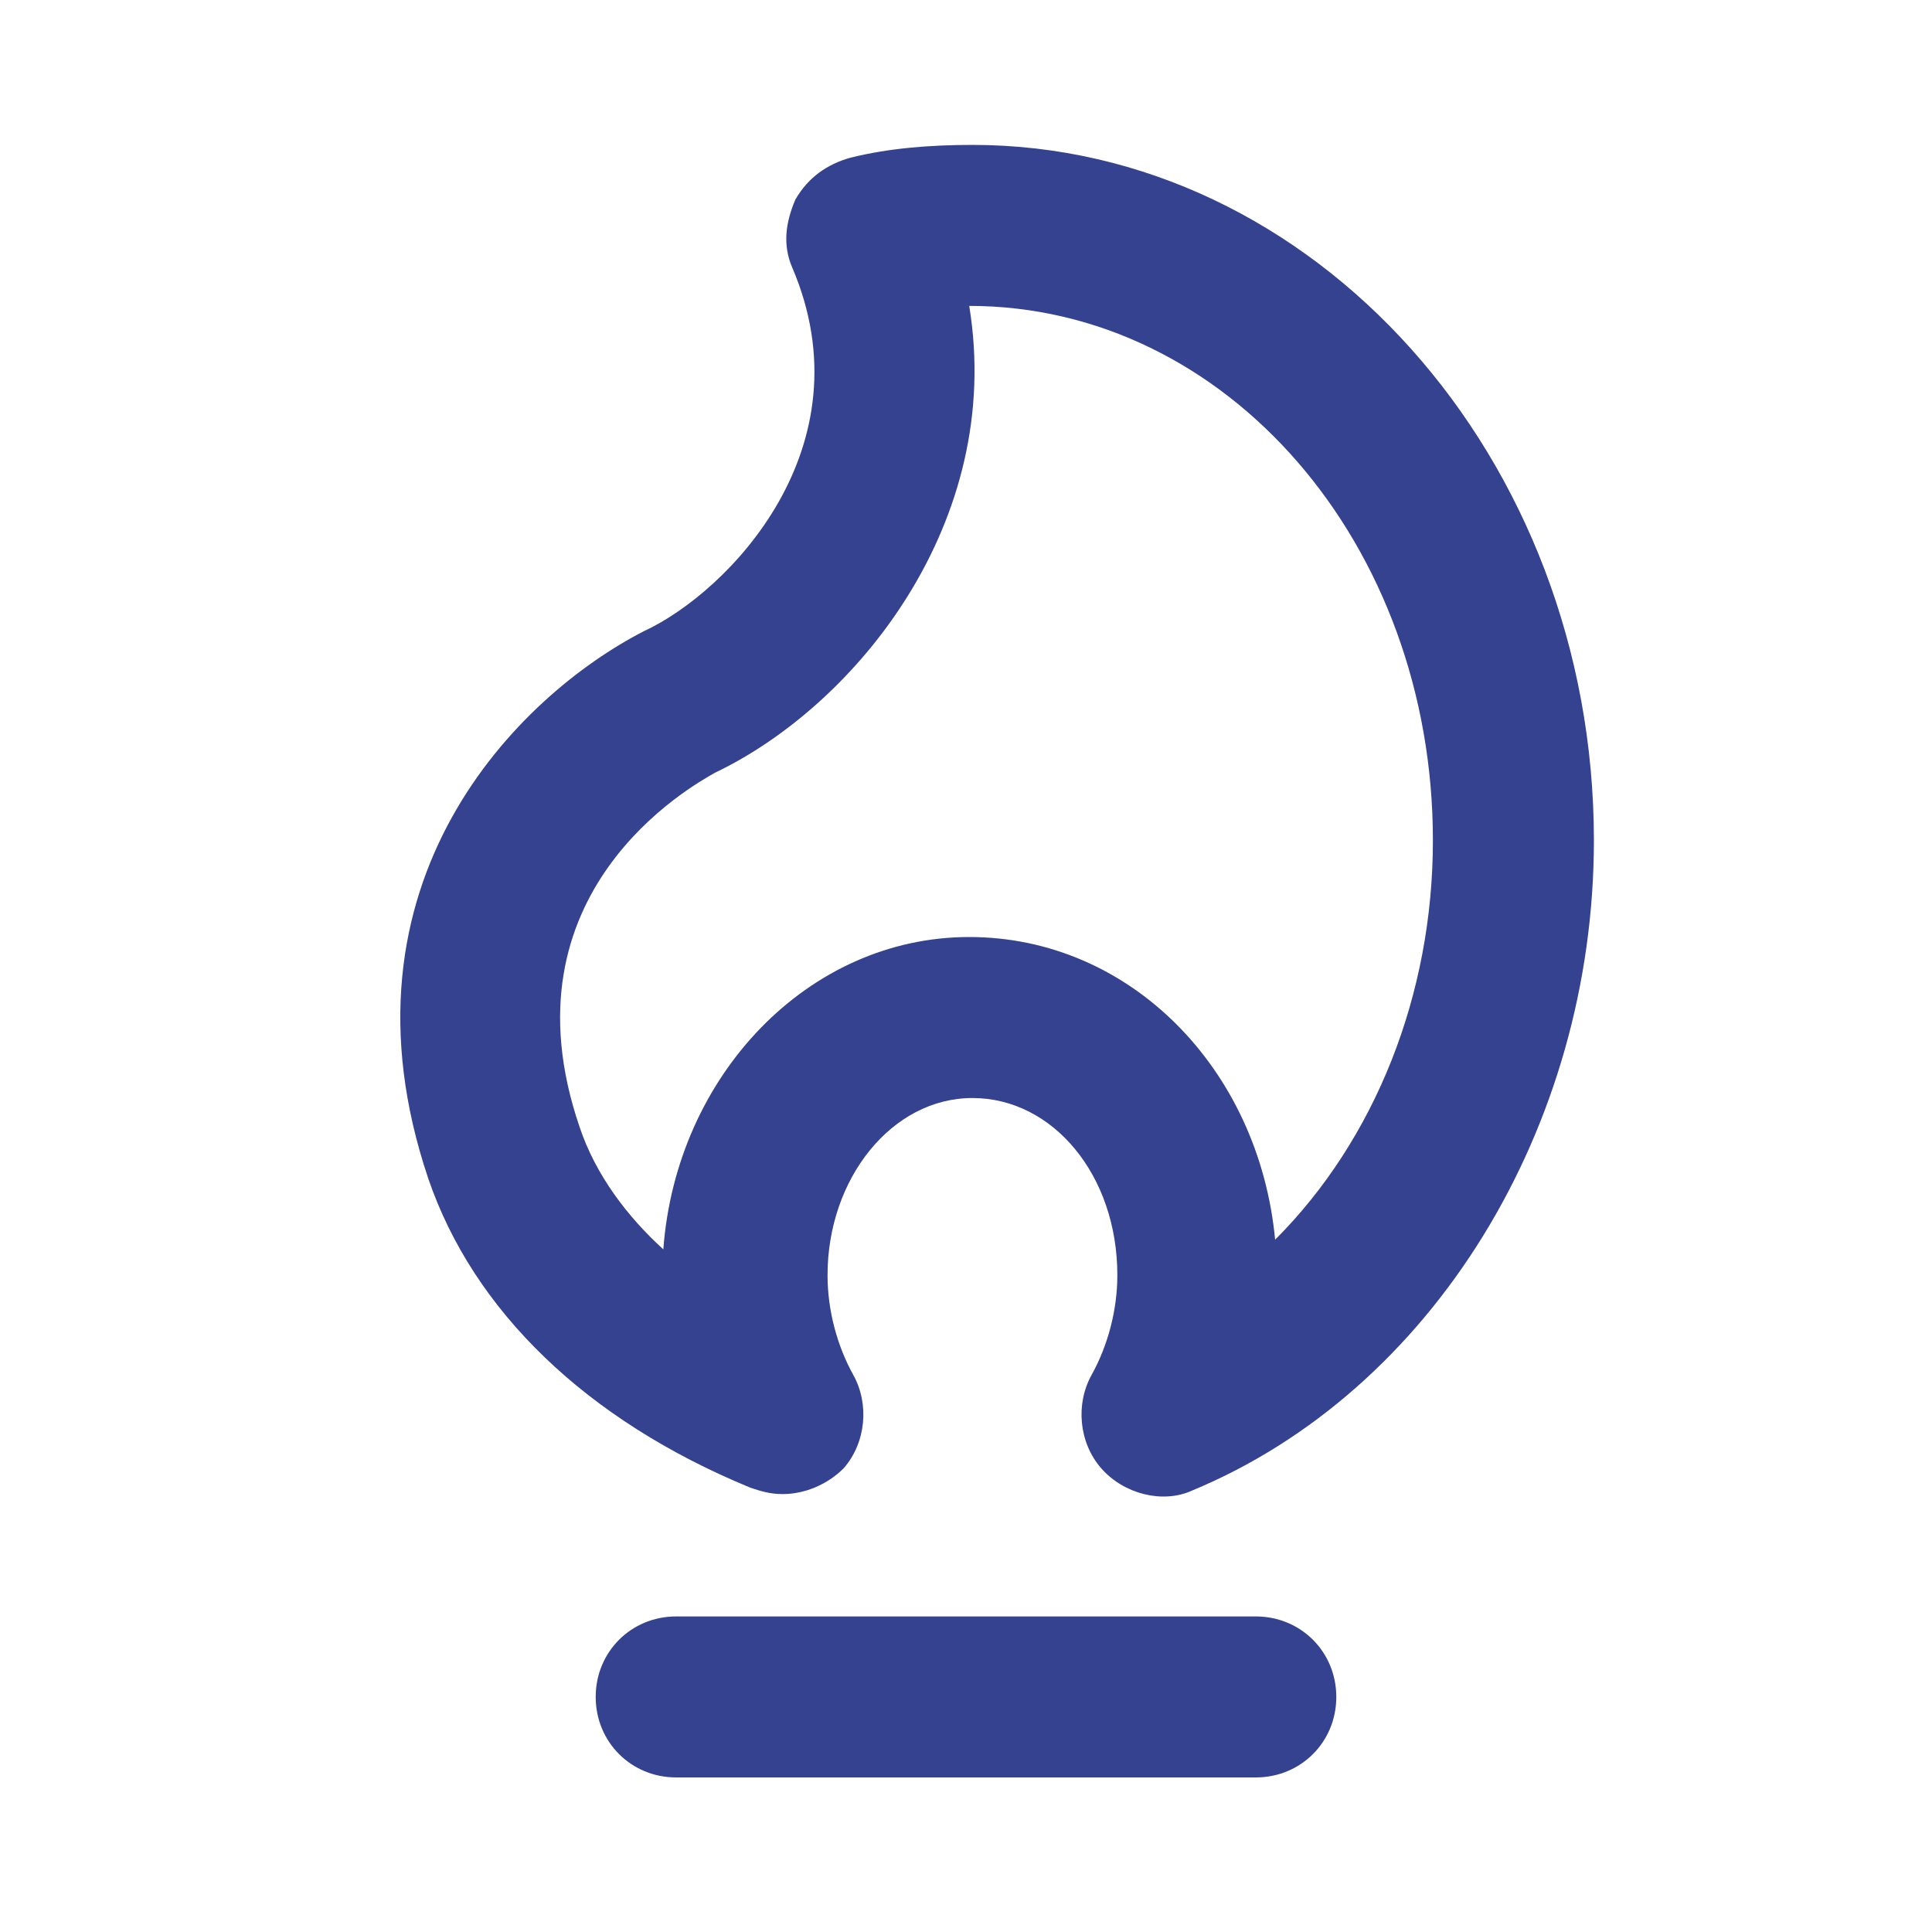
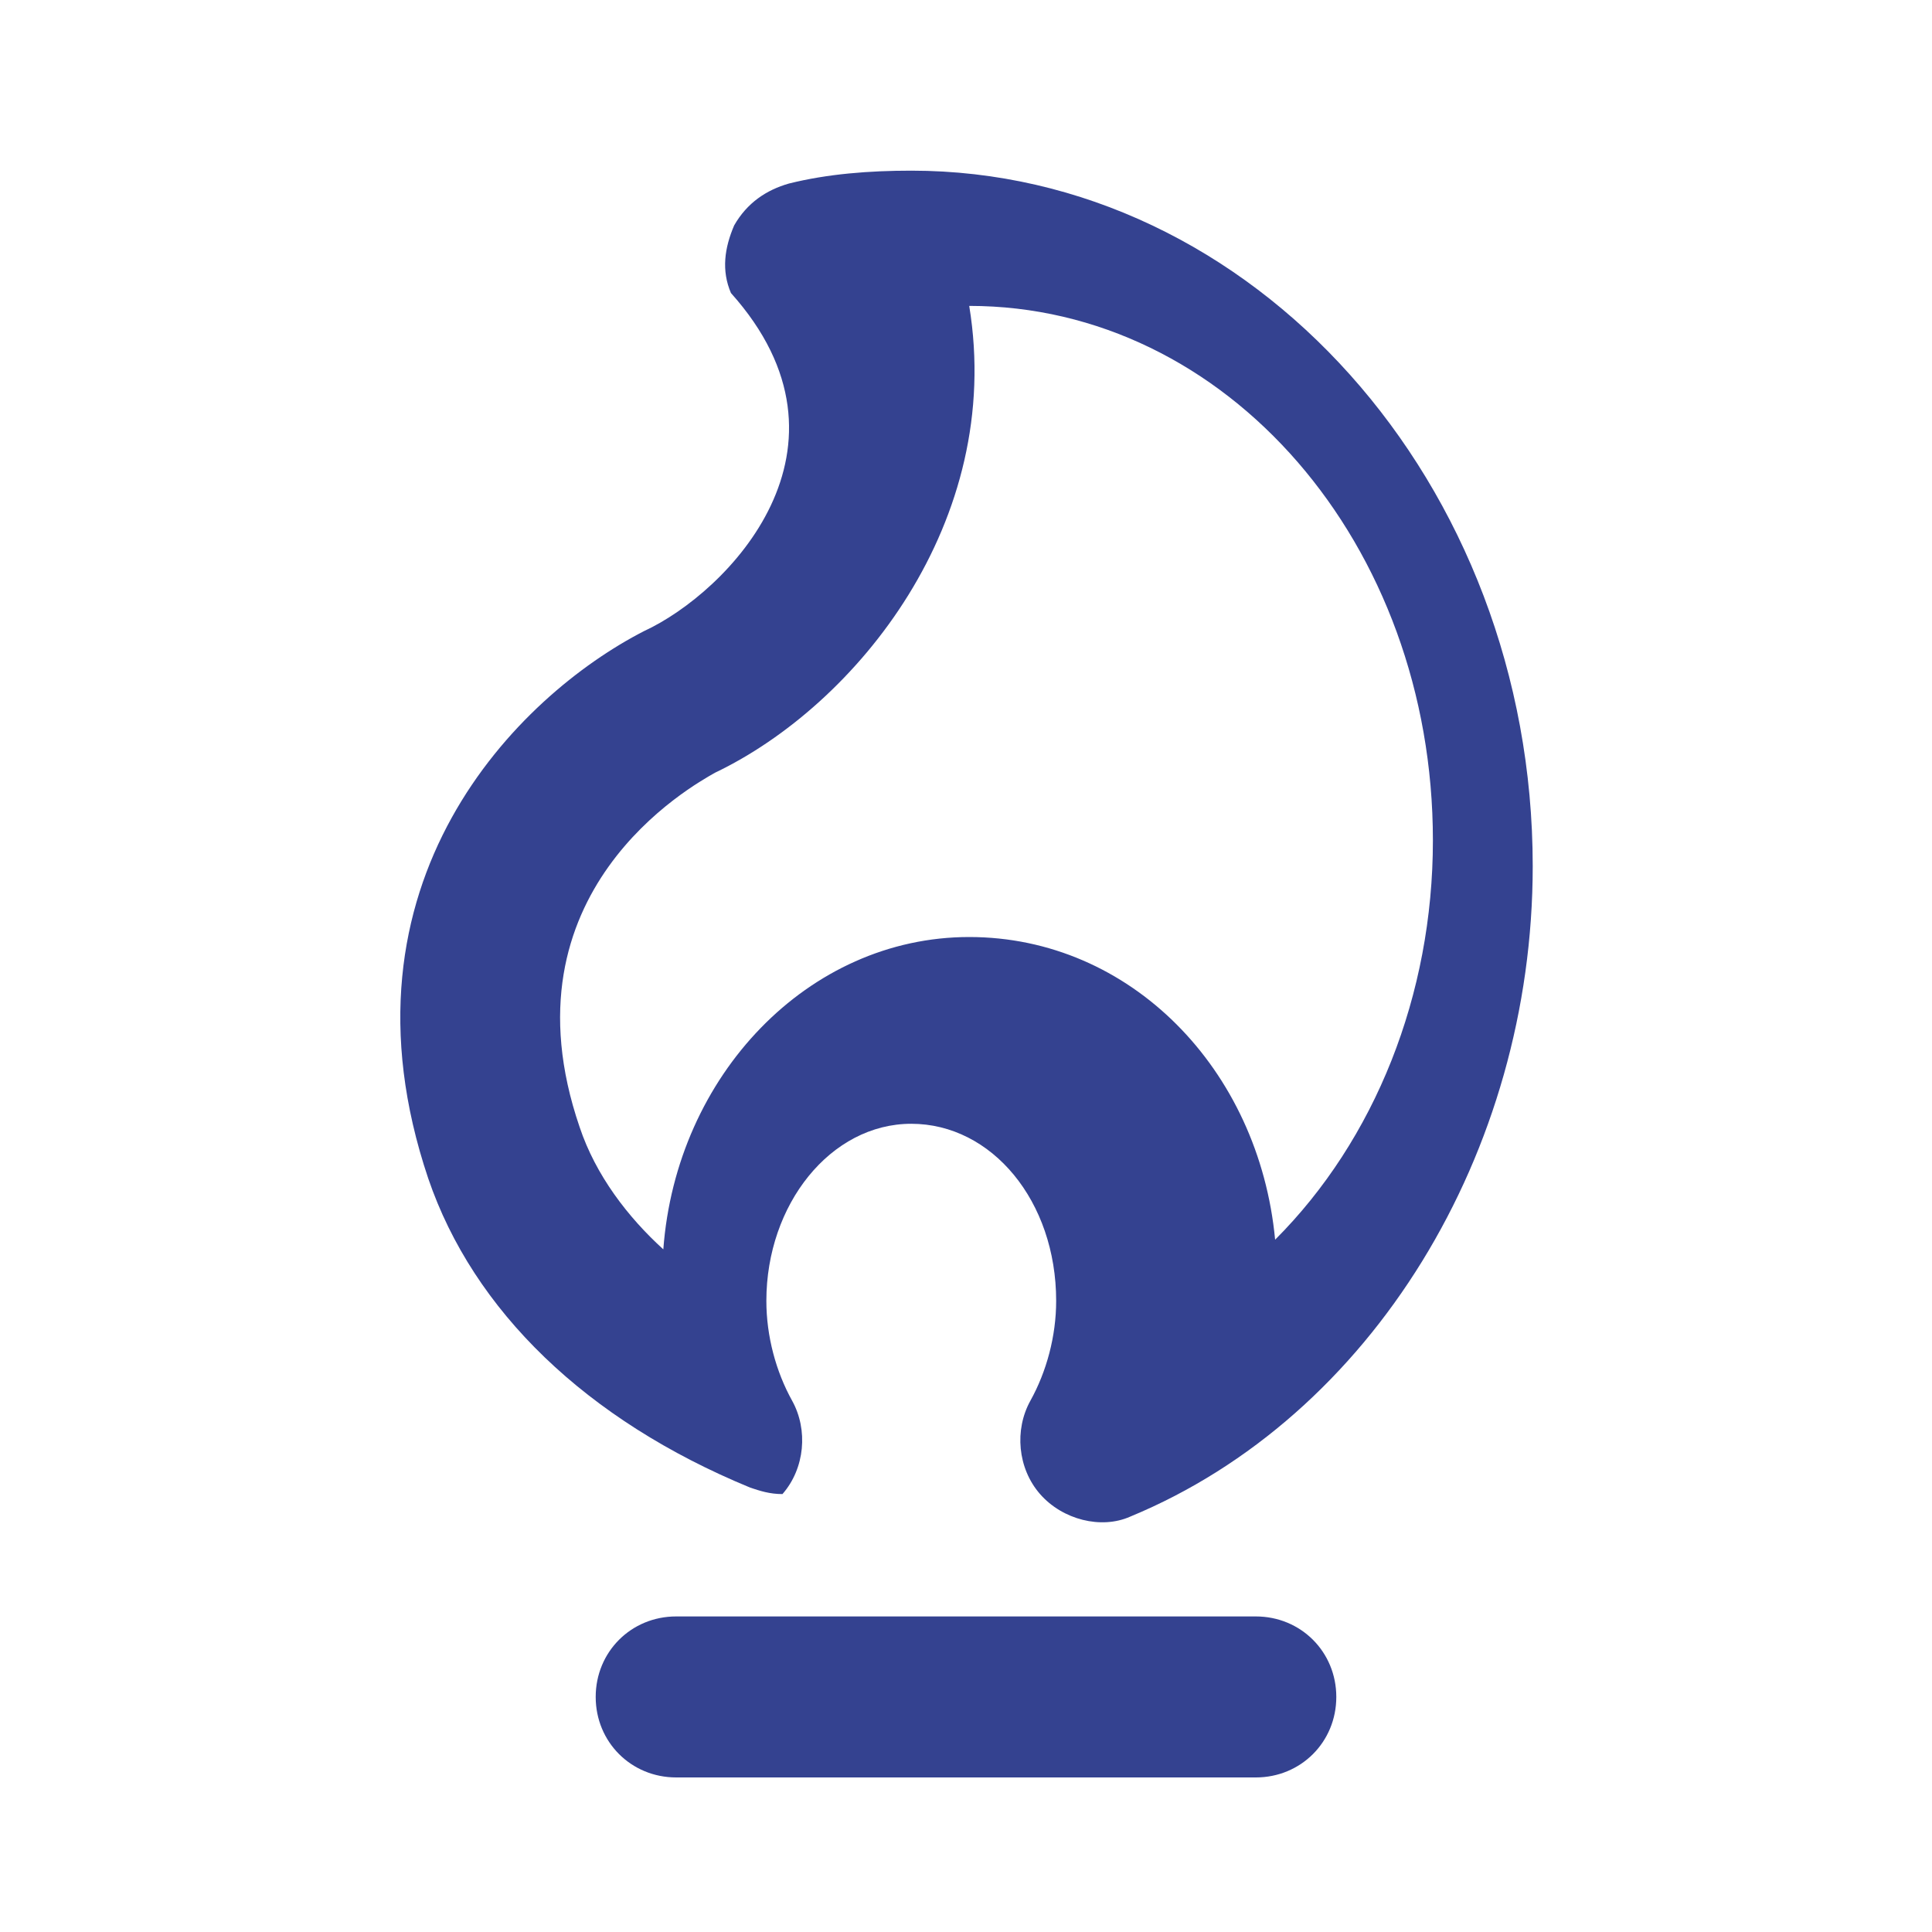
<svg xmlns="http://www.w3.org/2000/svg" version="1.1" id="Layer_1" x="0px" y="0px" viewBox="0 0 60 60" style="enable-background:new 0 0 60 60;" xml:space="preserve">
  <style type="text/css">
	.st0{fill:#344290;}
	.st1{fill:#BFBFBF;}
	.st2{fill:#272E74;}
	.st3{fill:#FFFFFF;}
	.st4{fill:#EEC109;}
	.st5{fill:#272727;}
	.st6{fill:#E2007A;}
	.st7{fill:#858585;}
</style>
  <g id="szczala_3_1_">
</g>
  <g id="szczala_3">
</g>
  <g id="zwijak">
</g>
-   <path class="st0" d="M20,19.6c-3.9,2-9.8,7.8-6.7,17c1.4,4.1,4.9,7.5,10,9.6c0.3,0.1,0.6,0.2,1,0.2c0.7,0,1.4-0.3,1.9-0.8  c0.7-0.8,0.8-2,0.3-2.9c-0.5-0.9-0.8-2-0.8-3.1c0-3,2-5.5,4.5-5.5c2.5,0,4.5,2.4,4.5,5.5c0,1.1-0.3,2.2-0.8,3.1  c-0.5,0.9-0.4,2.1,0.3,2.9c0.7,0.8,1.9,1.1,2.8,0.7c7.5-3.1,12.5-11.3,12.5-20.2c0-11.9-8.7-21.6-19.3-21.6c-1.3,0-2.6,0.1-3.8,0.4  c-0.7,0.2-1.3,0.6-1.7,1.3c-0.3,0.7-0.4,1.4-0.1,2.1C27,13.9,22.6,18.4,20,19.6z M30.1,9.5C30.1,9.5,30.2,9.5,30.1,9.5  c8,0,14.4,7.4,14.4,16.6c0,4.8-1.8,9.3-4.9,12.4c-0.5-5.3-4.5-9.4-9.5-9.4c-5,0-9.1,4.3-9.5,9.7c-1.1-1-2.1-2.3-2.6-3.8  c-2.5-7.3,3.5-10.6,4.2-11C26.6,21.9,31.2,16.2,30.1,9.5z M39,50.2c1.4,0,2.5,1.1,2.5,2.5s-1.1,2.5-2.5,2.5H21  c-1.4,0-2.5-1.1-2.5-2.5s1.1-2.5,2.5-2.5H39z" />
+   <path class="st0" d="M20,19.6c-3.9,2-9.8,7.8-6.7,17c1.4,4.1,4.9,7.5,10,9.6c0.3,0.1,0.6,0.2,1,0.2c0.7-0.8,0.8-2,0.3-2.9c-0.5-0.9-0.8-2-0.8-3.1c0-3,2-5.5,4.5-5.5c2.5,0,4.5,2.4,4.5,5.5c0,1.1-0.3,2.2-0.8,3.1  c-0.5,0.9-0.4,2.1,0.3,2.9c0.7,0.8,1.9,1.1,2.8,0.7c7.5-3.1,12.5-11.3,12.5-20.2c0-11.9-8.7-21.6-19.3-21.6c-1.3,0-2.6,0.1-3.8,0.4  c-0.7,0.2-1.3,0.6-1.7,1.3c-0.3,0.7-0.4,1.4-0.1,2.1C27,13.9,22.6,18.4,20,19.6z M30.1,9.5C30.1,9.5,30.2,9.5,30.1,9.5  c8,0,14.4,7.4,14.4,16.6c0,4.8-1.8,9.3-4.9,12.4c-0.5-5.3-4.5-9.4-9.5-9.4c-5,0-9.1,4.3-9.5,9.7c-1.1-1-2.1-2.3-2.6-3.8  c-2.5-7.3,3.5-10.6,4.2-11C26.6,21.9,31.2,16.2,30.1,9.5z M39,50.2c1.4,0,2.5,1.1,2.5,2.5s-1.1,2.5-2.5,2.5H21  c-1.4,0-2.5-1.1-2.5-2.5s1.1-2.5,2.5-2.5H39z" />
</svg>